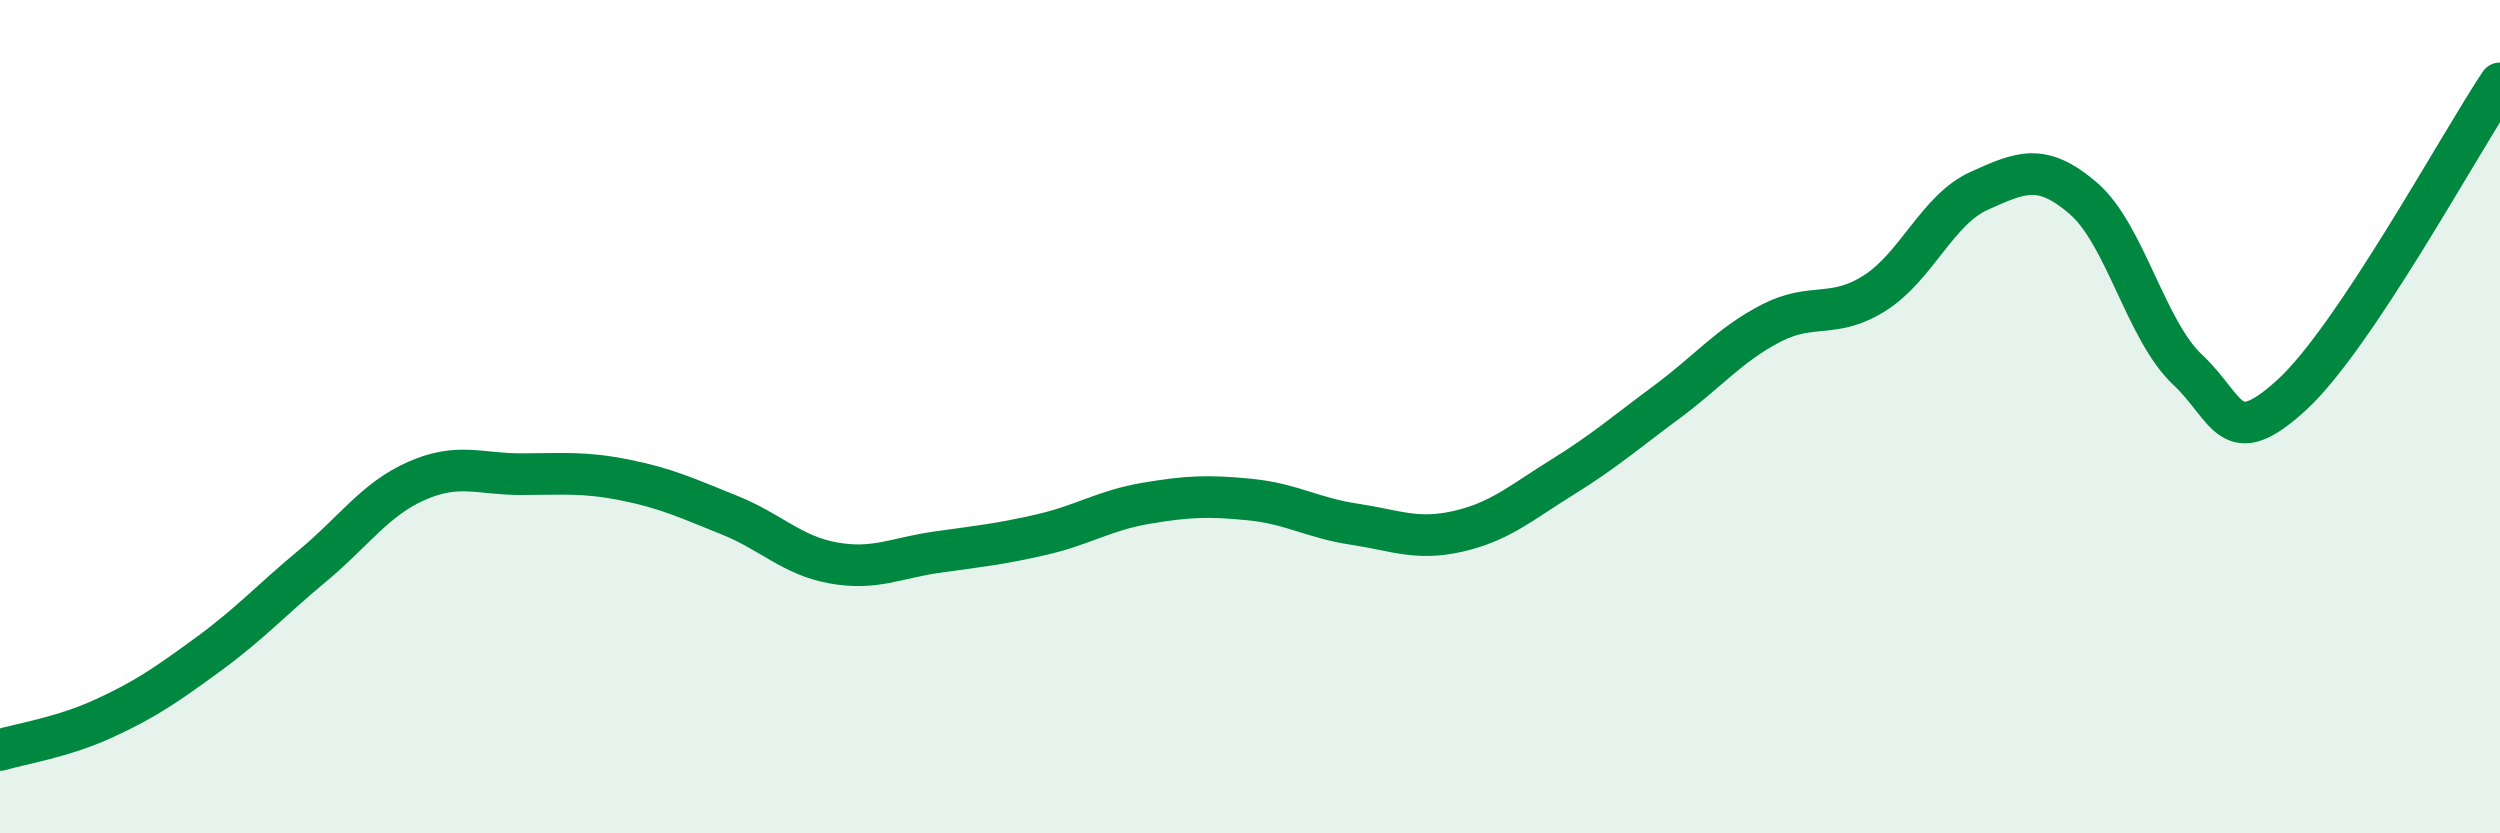
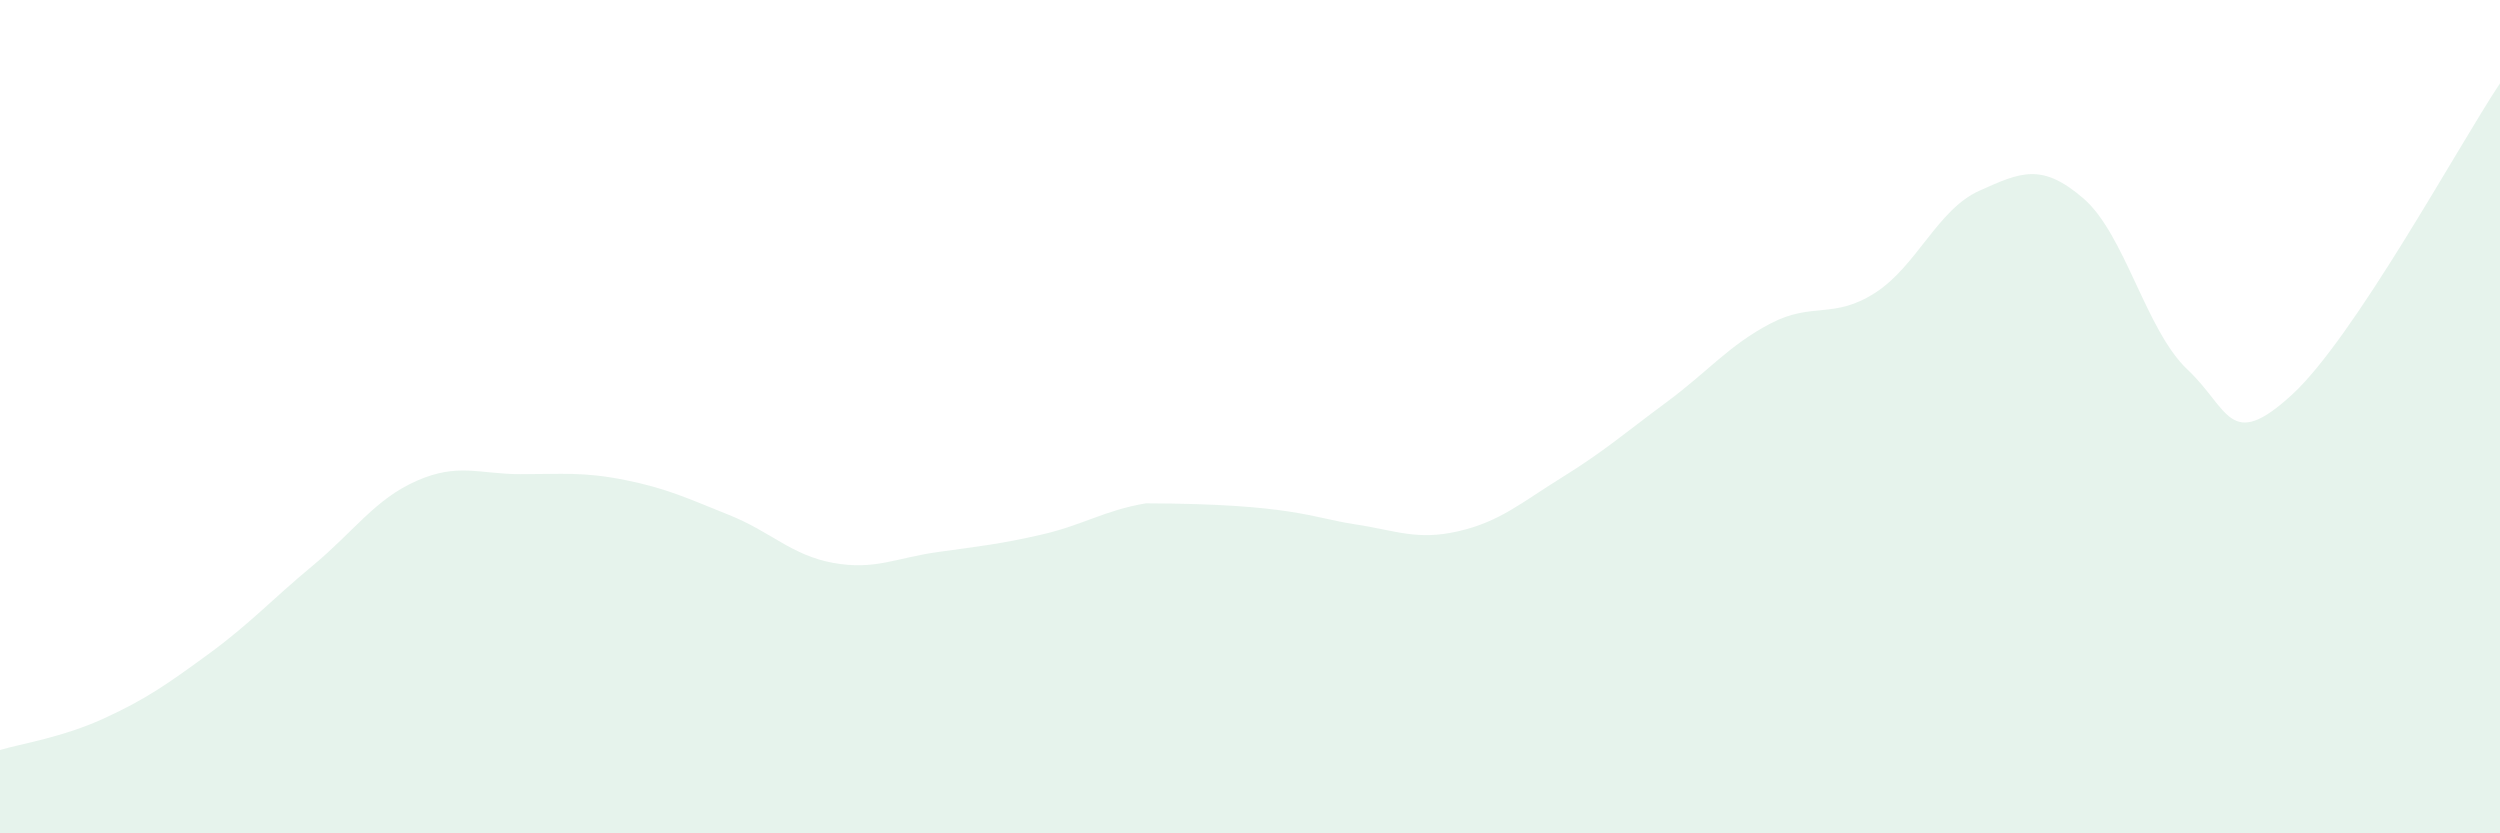
<svg xmlns="http://www.w3.org/2000/svg" width="60" height="20" viewBox="0 0 60 20">
-   <path d="M 0,18 C 0.5,17.85 1.5,17.7 2.5,17.24 C 3.5,16.78 4,16.43 5,15.7 C 6,14.97 6.5,14.41 7.5,13.58 C 8.5,12.75 9,11.98 10,11.54 C 11,11.1 11.5,11.38 12.5,11.38 C 13.5,11.38 14,11.32 15,11.52 C 16,11.72 16.5,11.96 17.5,12.36 C 18.5,12.76 19,13.33 20,13.51 C 21,13.69 21.5,13.39 22.5,13.25 C 23.5,13.11 24,13.06 25,12.83 C 26,12.6 26.5,12.25 27.5,12.08 C 28.5,11.91 29,11.89 30,11.99 C 31,12.09 31.5,12.43 32.5,12.58 C 33.5,12.73 34,12.98 35,12.75 C 36,12.52 36.5,12.07 37.5,11.45 C 38.5,10.83 39,10.39 40,9.65 C 41,8.91 41.5,8.28 42.5,7.76 C 43.5,7.24 44,7.67 45,7.03 C 46,6.39 46.5,5.03 47.5,4.58 C 48.5,4.13 49,3.9 50,4.76 C 51,5.62 51.5,7.93 52.5,8.87 C 53.5,9.81 53.5,10.85 55,9.48 C 56.5,8.11 59,3.5 60,2L60 20L0 20Z" fill="#008740" opacity="0.1" stroke-linecap="round" stroke-linejoin="round" />
-   <path d="M 0,18 C 0.5,17.85 1.5,17.7 2.5,17.24 C 3.5,16.78 4,16.43 5,15.7 C 6,14.97 6.5,14.41 7.5,13.58 C 8.5,12.75 9,11.98 10,11.54 C 11,11.1 11.5,11.38 12.5,11.38 C 13.5,11.38 14,11.32 15,11.52 C 16,11.72 16.5,11.96 17.5,12.36 C 18.5,12.76 19,13.33 20,13.51 C 21,13.69 21.5,13.39 22.5,13.25 C 23.5,13.11 24,13.06 25,12.83 C 26,12.6 26.5,12.25 27.5,12.08 C 28.5,11.91 29,11.89 30,11.99 C 31,12.09 31.5,12.43 32.5,12.58 C 33.5,12.73 34,12.98 35,12.75 C 36,12.52 36.5,12.07 37.5,11.45 C 38.5,10.83 39,10.39 40,9.65 C 41,8.91 41.5,8.28 42.5,7.76 C 43.5,7.24 44,7.67 45,7.03 C 46,6.39 46.5,5.03 47.5,4.58 C 48.5,4.13 49,3.9 50,4.76 C 51,5.62 51.5,7.93 52.5,8.87 C 53.5,9.81 53.5,10.85 55,9.48 C 56.5,8.11 59,3.5 60,2" stroke="#008740" stroke-width="1" fill="none" stroke-linecap="round" stroke-linejoin="round" />
+   <path d="M 0,18 C 0.5,17.85 1.5,17.7 2.5,17.24 C 3.5,16.78 4,16.43 5,15.7 C 6,14.97 6.5,14.41 7.5,13.58 C 8.5,12.75 9,11.98 10,11.54 C 11,11.1 11.5,11.38 12.5,11.38 C 13.5,11.38 14,11.32 15,11.52 C 16,11.72 16.5,11.96 17.5,12.36 C 18.5,12.76 19,13.33 20,13.51 C 21,13.69 21.5,13.39 22.5,13.25 C 23.5,13.11 24,13.06 25,12.83 C 26,12.6 26.5,12.25 27.5,12.08 C 31,12.09 31.5,12.43 32.5,12.58 C 33.5,12.73 34,12.98 35,12.75 C 36,12.52 36.5,12.07 37.5,11.45 C 38.5,10.83 39,10.39 40,9.65 C 41,8.91 41.5,8.28 42.5,7.76 C 43.5,7.24 44,7.67 45,7.03 C 46,6.39 46.5,5.03 47.5,4.58 C 48.5,4.13 49,3.9 50,4.76 C 51,5.62 51.5,7.93 52.5,8.87 C 53.5,9.81 53.5,10.85 55,9.48 C 56.5,8.11 59,3.5 60,2L60 20L0 20Z" fill="#008740" opacity="0.1" stroke-linecap="round" stroke-linejoin="round" />
</svg>